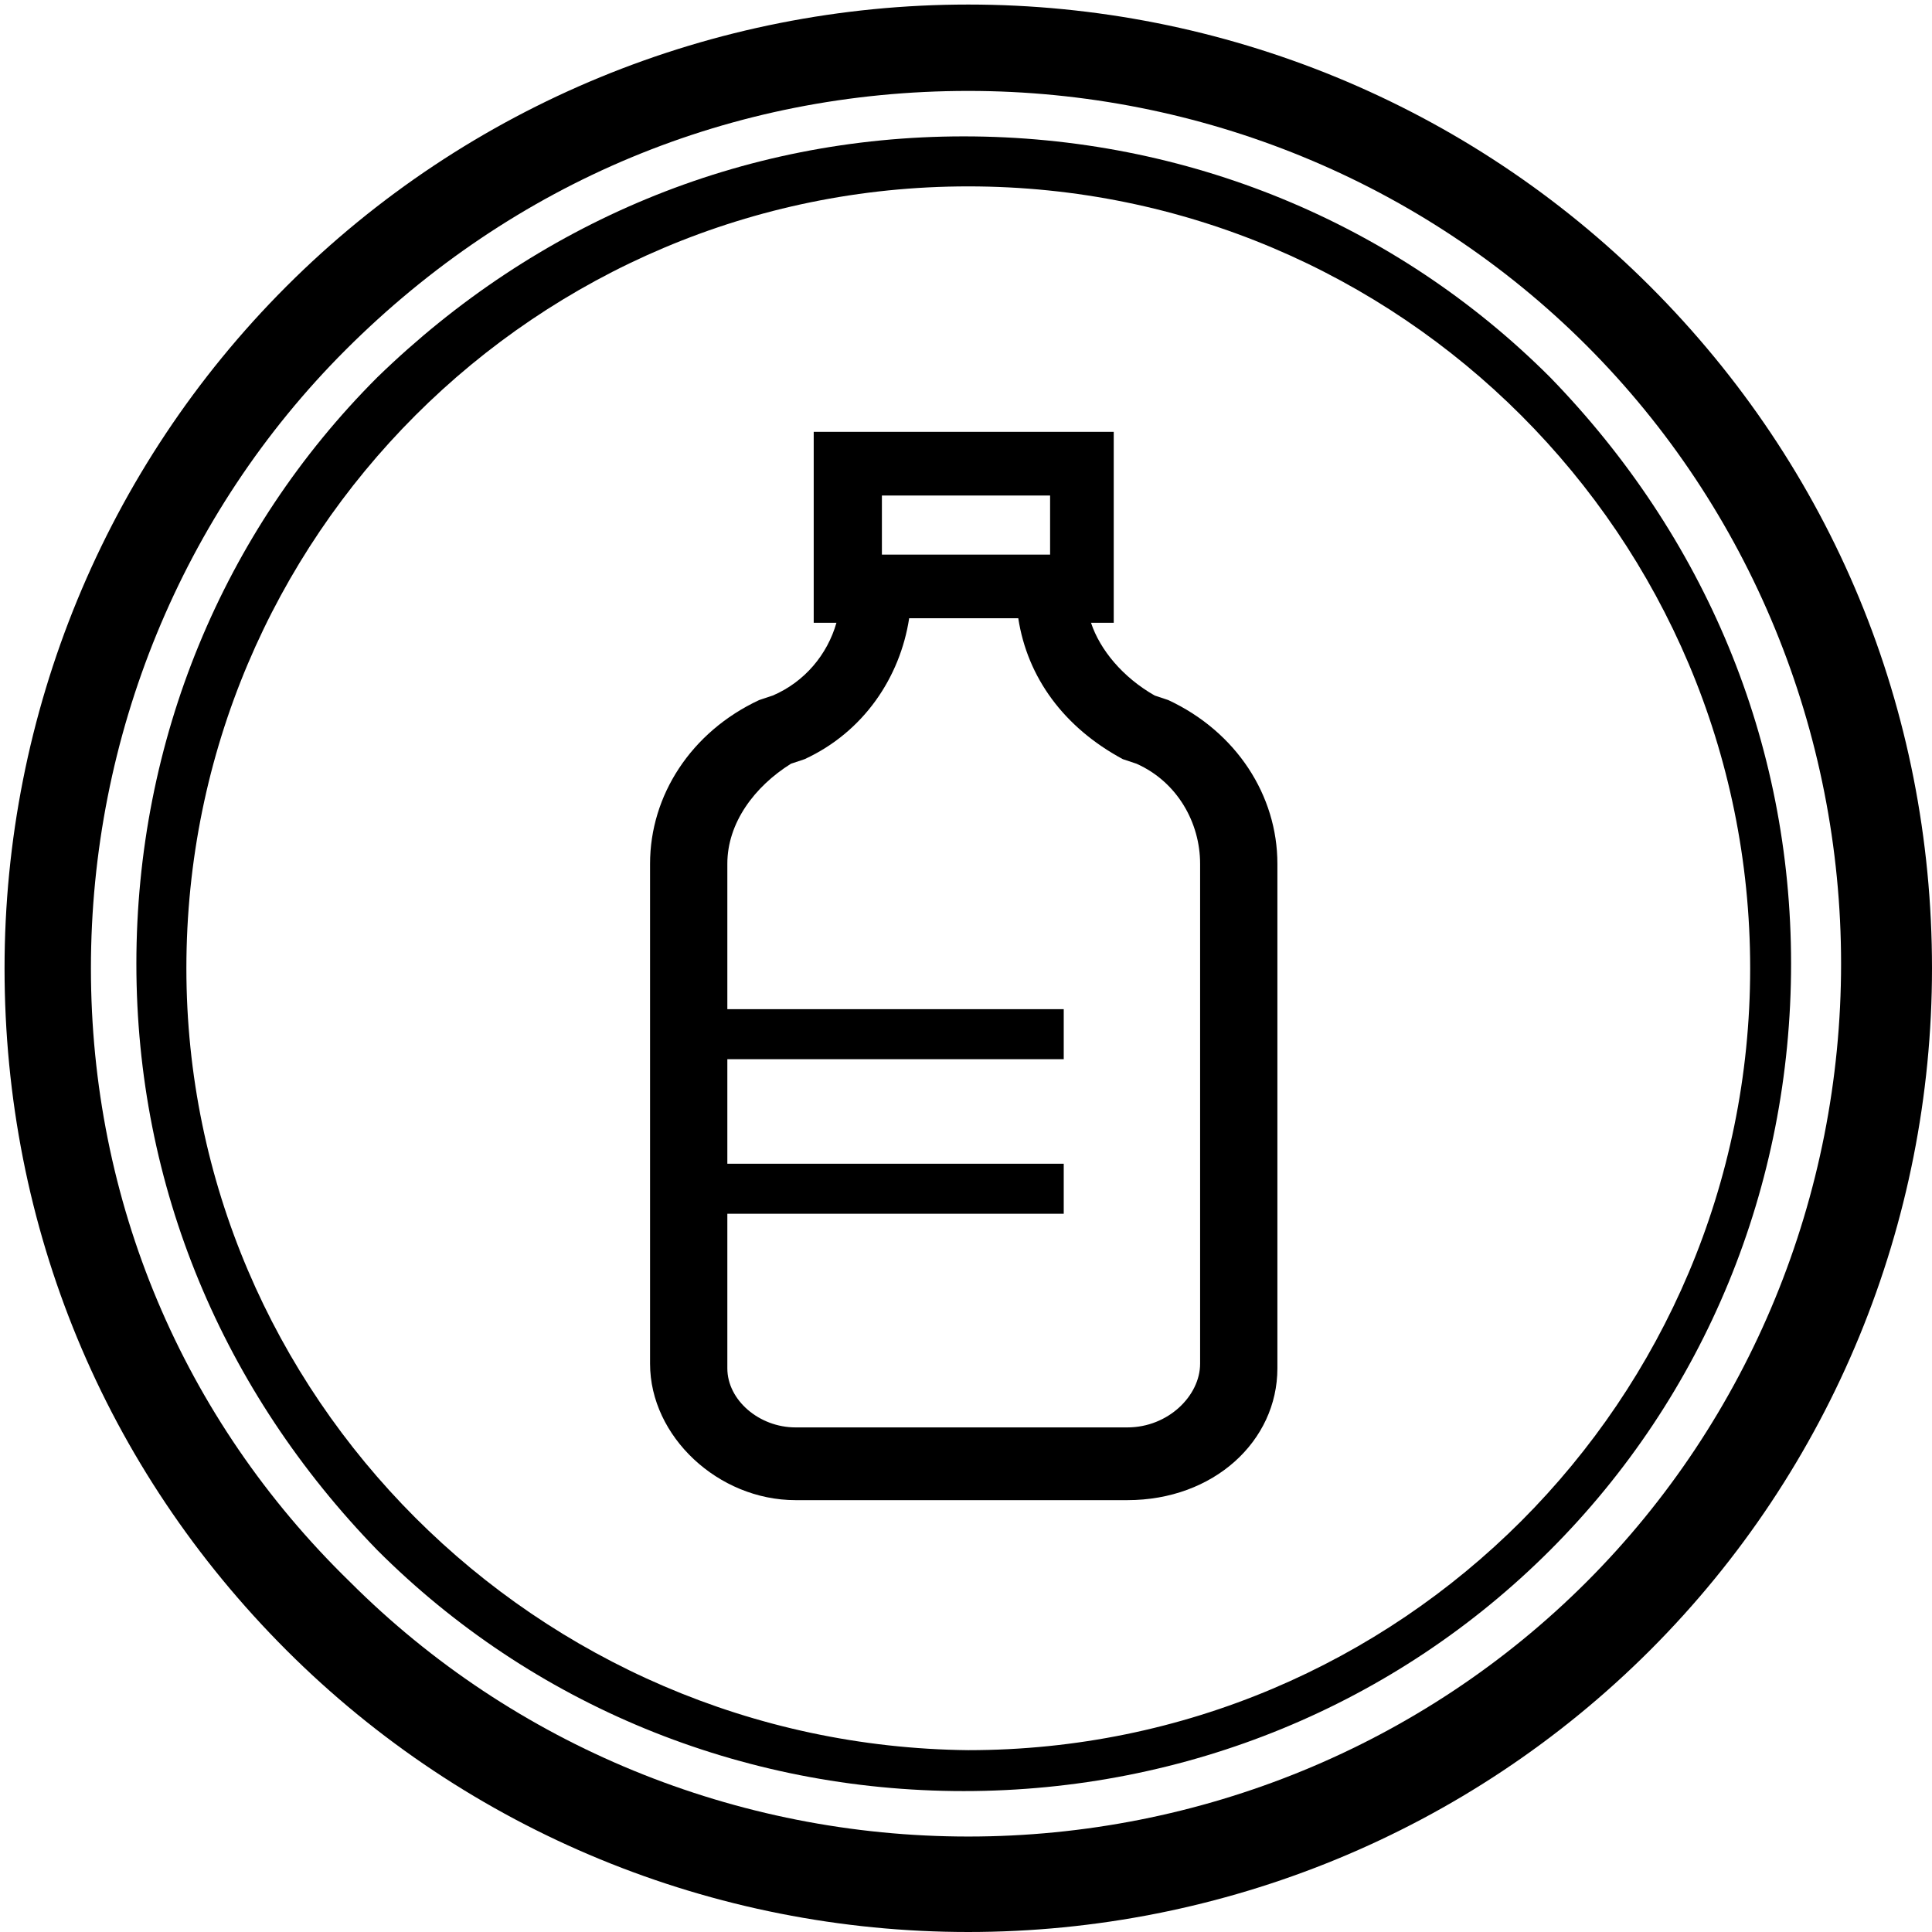
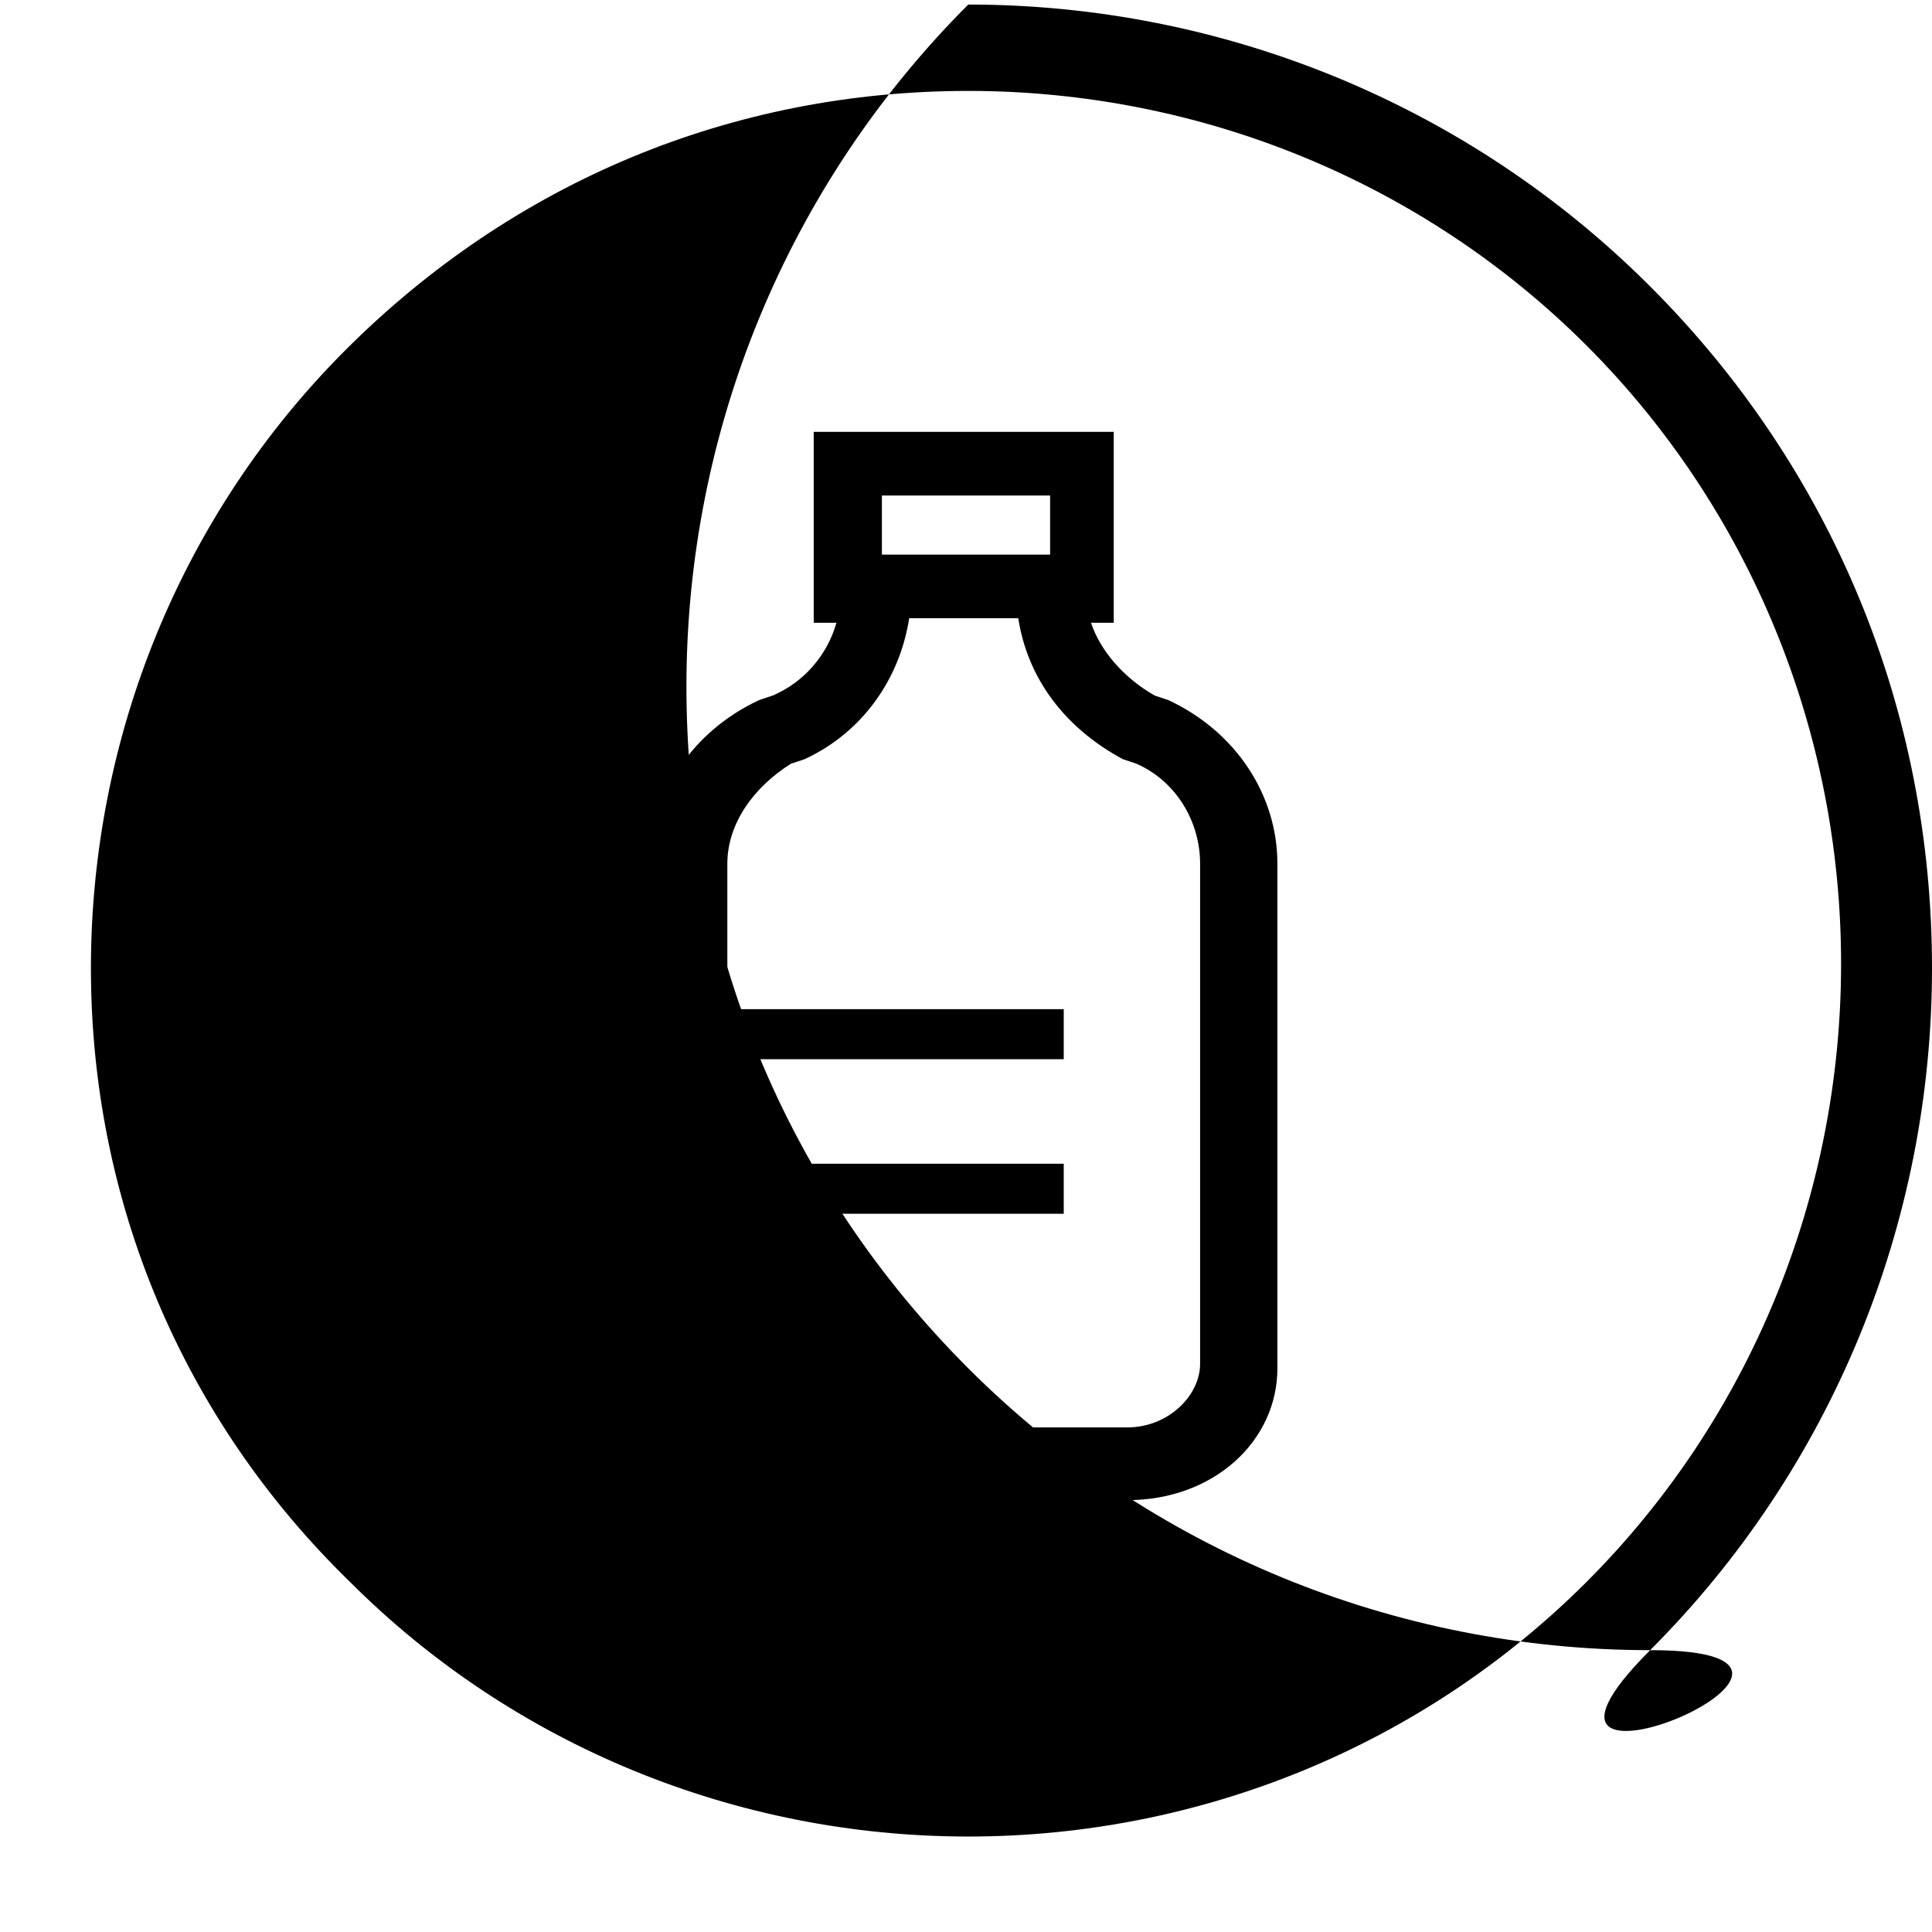
<svg xmlns="http://www.w3.org/2000/svg" xml:space="preserve" style="enable-background:new 0 0 42.5 42.5;" viewBox="0 0 42.5 42.5" y="0px" x="0px" id="Ebene_1" version="1.1">
  <g>
-     <path d="M34.1,34.1c3.4-3.4,5.3-8,5.3-12.9c0-4.9-1.9-9.4-5.3-12.9c-3.4-3.4-8-5.3-12.9-5.3c-4.9,0-9.4,1.9-12.9,5.3   c-3.4,3.4-5.3,8-5.3,12.9c0,4.9,1.9,9.4,5.3,12.9c3.4,3.4,8,5.3,12.9,5.3C26.1,39.4,30.7,37.5,34.1,34.1z M4.1,21.3   c0-9.5,7.7-17.2,17.2-17.2c9.5,0,17.2,7.7,17.2,17.2c0,9.5-7.7,17.2-17.2,17.2C11.8,38.4,4.1,30.7,4.1,21.3z" />
-     <path d="M36.3,36.3c4-4,6.2-9.4,6.2-15c0-5.7-2.2-11-6.2-15c-4-4-9.4-6.2-15-6.2s-11,2.2-15,6.2c-4,4-6.2,9.4-6.2,15   c0,5.7,2.2,11,6.2,15c4,4,9.4,6.2,15,6.2S32.3,40.3,36.3,36.3z M2,21.3c0-5.1,2-10,5.6-13.6C11.3,4,16.1,2,21.3,2   c5.1,0,10,2,13.6,5.6s5.6,8.5,5.6,13.6c0,5.1-2,10-5.6,13.6c-3.6,3.6-8.5,5.6-13.6,5.6c-5.1,0-10-2-13.6-5.6C4,31.2,2,26.4,2,21.3z" />
+     <path d="M36.3,36.3c4-4,6.2-9.4,6.2-15c0-5.7-2.2-11-6.2-15c-4-4-9.4-6.2-15-6.2c-4,4-6.2,9.4-6.2,15   c0,5.7,2.2,11,6.2,15c4,4,9.4,6.2,15,6.2S32.3,40.3,36.3,36.3z M2,21.3c0-5.1,2-10,5.6-13.6C11.3,4,16.1,2,21.3,2   c5.1,0,10,2,13.6,5.6s5.6,8.5,5.6,13.6c0,5.1-2,10-5.6,13.6c-3.6,3.6-8.5,5.6-13.6,5.6c-5.1,0-10-2-13.6-5.6C4,31.2,2,26.4,2,21.3z" />
    <path d="M28.1,30.1V19c0-1.5-0.9-2.9-2.4-3.6l-0.3-0.1c-0.7-0.4-1.2-1-1.4-1.6h0.5V9.5h-6.6v4.2h0.5c-0.2,0.7-0.7,1.3-1.4,1.6   l-0.3,0.1c-1.5,0.7-2.4,2.1-2.4,3.6v11c0,1.6,1.5,3,3.2,3h7.3C26.7,33,28.1,31.7,28.1,30.1z M19.4,10.9h3.7v1.3h-3.7V10.9z    M16,30.1v-3.4h7.4v-1.1H16v-2.3h7.4v-1.1H16V19c0-0.9,0.6-1.7,1.4-2.2l0.3-0.1c1.3-0.6,2.1-1.8,2.3-3.1h2.4c0.2,1.3,1,2.4,2.3,3.1   l0.3,0.1c0.9,0.4,1.4,1.3,1.4,2.2v11c0,0.7-0.7,1.4-1.6,1.4h-7.3C16.7,31.4,16,30.8,16,30.1z" />
  </g>
</svg>